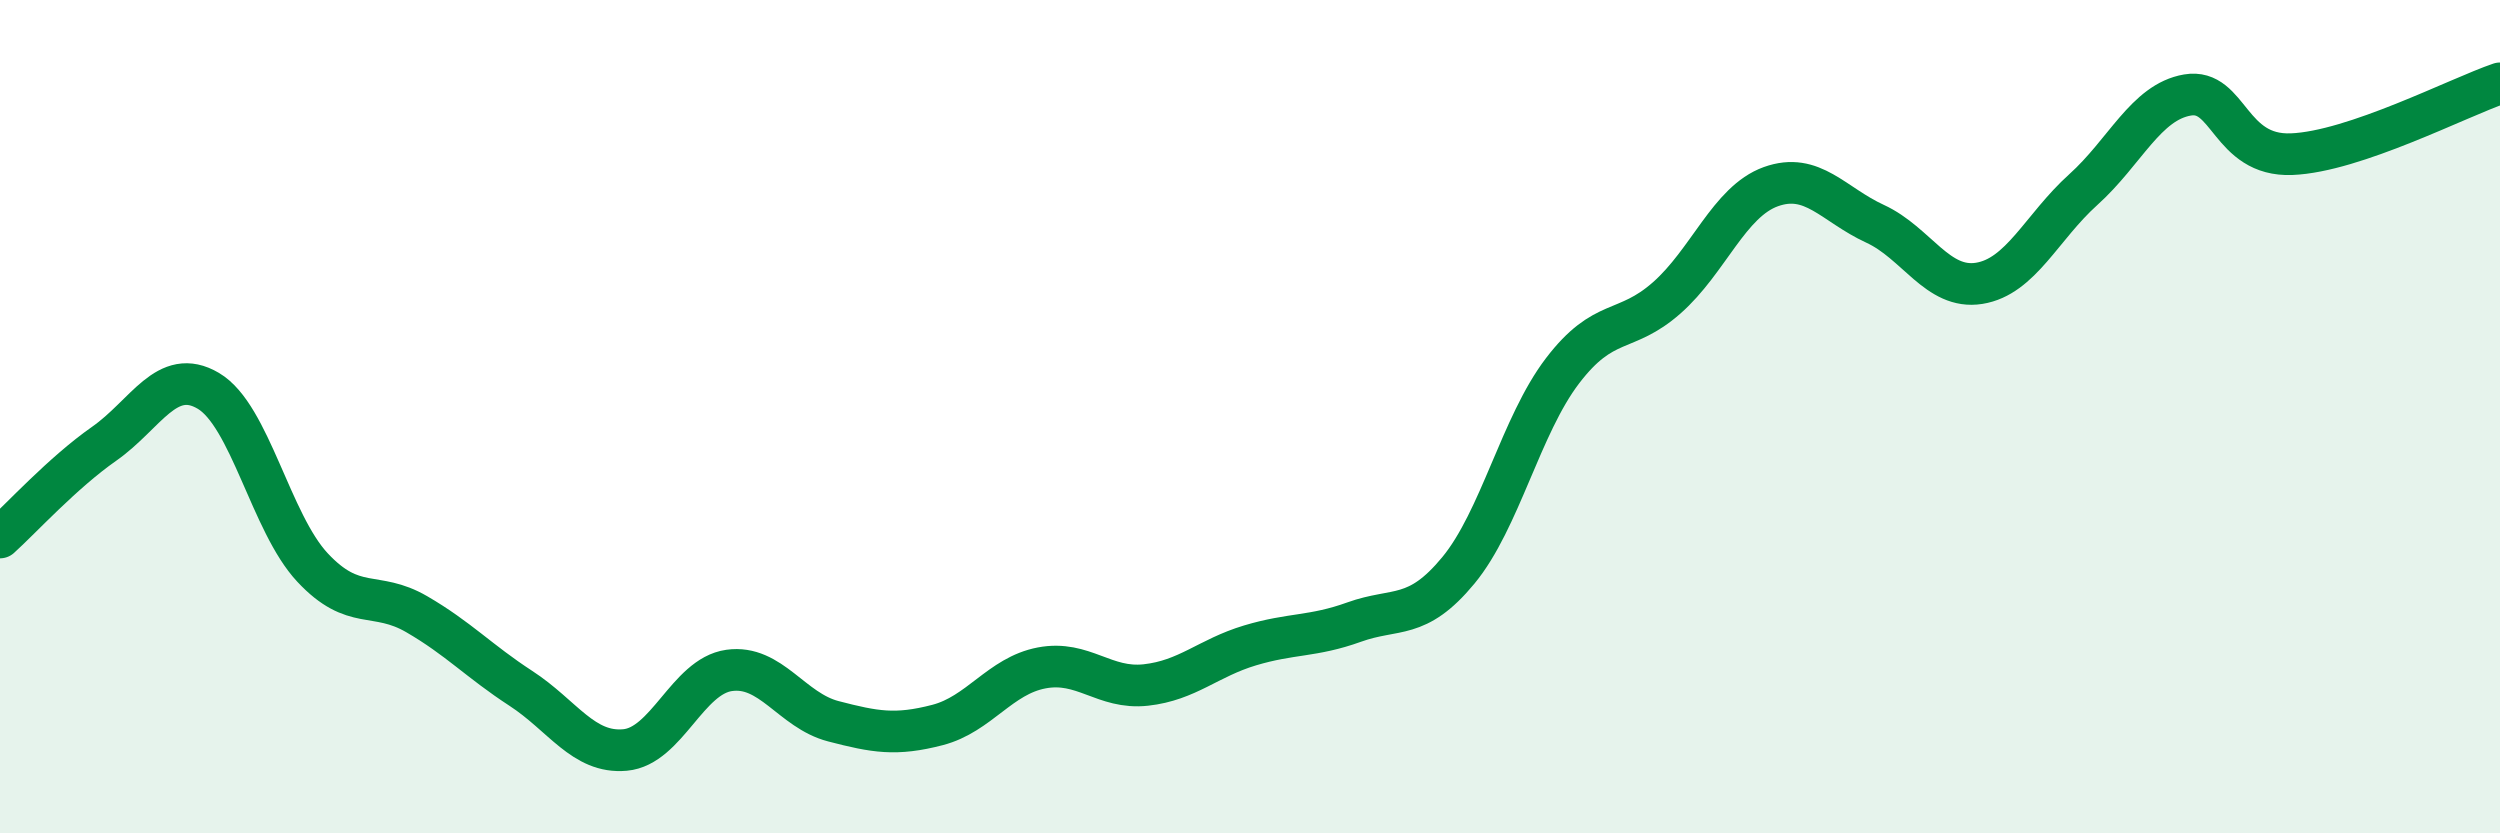
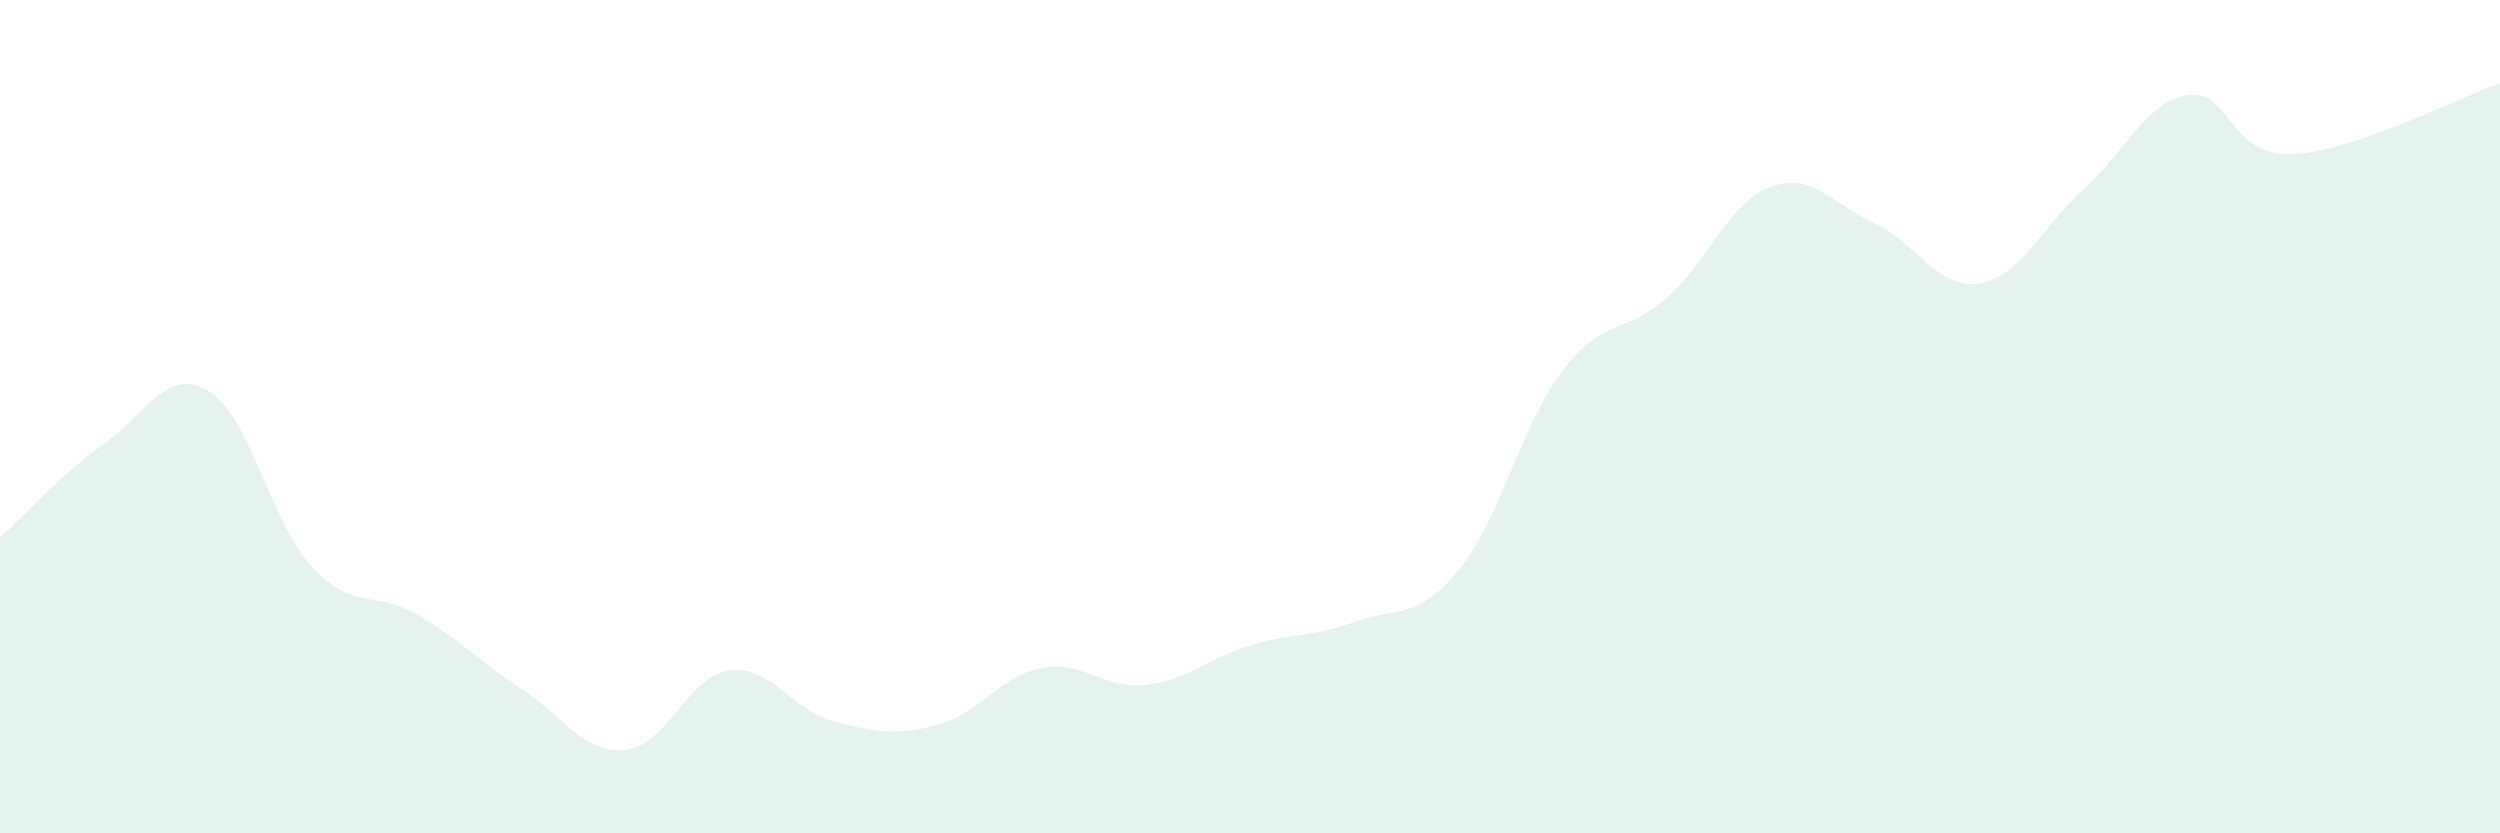
<svg xmlns="http://www.w3.org/2000/svg" width="60" height="20" viewBox="0 0 60 20">
-   <path d="M 0,12.9 C 0.5,12.45 1.5,11.35 2.5,10.65 C 3.5,9.95 4,8.79 5,9.38 C 6,9.97 6.5,12.55 7.5,13.62 C 8.5,14.69 9,14.16 10,14.74 C 11,15.32 11.5,15.87 12.5,16.52 C 13.5,17.17 14,18.09 15,18 C 16,17.91 16.5,16.23 17.5,16.09 C 18.5,15.95 19,17.05 20,17.31 C 21,17.57 21.5,17.66 22.5,17.4 C 23.5,17.14 24,16.22 25,16.03 C 26,15.84 26.5,16.55 27.5,16.44 C 28.5,16.33 29,15.79 30,15.49 C 31,15.19 31.5,15.29 32.5,14.93 C 33.5,14.57 34,14.9 35,13.69 C 36,12.48 36.5,10.21 37.5,8.9 C 38.5,7.59 39,8.03 40,7.15 C 41,6.27 41.5,4.84 42.5,4.48 C 43.5,4.12 44,4.91 45,5.37 C 46,5.83 46.5,6.96 47.5,6.8 C 48.5,6.64 49,5.45 50,4.55 C 51,3.65 51.5,2.45 52.5,2.28 C 53.5,2.11 53.5,3.76 55,3.7 C 56.5,3.64 59,2.34 60,2L60 20L0 20Z" fill="#008740" opacity="0.1" stroke-linecap="round" stroke-linejoin="round" />
-   <path d="M 0,12.9 C 0.5,12.45 1.5,11.35 2.5,10.65 C 3.5,9.95 4,8.79 5,9.38 C 6,9.97 6.5,12.55 7.5,13.62 C 8.5,14.69 9,14.16 10,14.74 C 11,15.32 11.5,15.87 12.5,16.52 C 13.5,17.17 14,18.09 15,18 C 16,17.91 16.5,16.23 17.5,16.09 C 18.5,15.95 19,17.05 20,17.31 C 21,17.57 21.5,17.66 22.5,17.4 C 23.5,17.14 24,16.22 25,16.03 C 26,15.84 26.5,16.55 27.5,16.44 C 28.5,16.33 29,15.79 30,15.49 C 31,15.19 31.5,15.29 32.5,14.93 C 33.5,14.57 34,14.9 35,13.69 C 36,12.48 36.5,10.21 37.5,8.9 C 38.5,7.59 39,8.03 40,7.15 C 41,6.27 41.5,4.84 42.5,4.48 C 43.5,4.12 44,4.91 45,5.37 C 46,5.83 46.5,6.96 47.5,6.8 C 48.5,6.64 49,5.45 50,4.55 C 51,3.65 51.5,2.45 52.5,2.28 C 53.5,2.11 53.5,3.76 55,3.7 C 56.5,3.64 59,2.34 60,2" stroke="#008740" stroke-width="1" fill="none" stroke-linecap="round" stroke-linejoin="round" />
+   <path d="M 0,12.9 C 0.5,12.45 1.5,11.35 2.5,10.65 C 3.5,9.95 4,8.79 5,9.38 C 6,9.97 6.5,12.55 7.5,13.62 C 8.5,14.69 9,14.16 10,14.74 C 11,15.32 11.5,15.87 12.5,16.52 C 13.5,17.17 14,18.09 15,18 C 16,17.91 16.5,16.23 17.5,16.09 C 18.5,15.95 19,17.05 20,17.31 C 21,17.57 21.5,17.66 22.5,17.4 C 23.5,17.14 24,16.22 25,16.03 C 26,15.84 26.5,16.55 27.5,16.44 C 28.5,16.33 29,15.79 30,15.49 C 31,15.19 31.5,15.29 32.5,14.93 C 33.5,14.57 34,14.9 35,13.69 C 36,12.48 36.5,10.21 37.5,8.9 C 38.5,7.59 39,8.03 40,7.15 C 41,6.27 41.5,4.84 42.5,4.48 C 43.5,4.12 44,4.91 45,5.37 C 46,5.83 46.5,6.96 47.5,6.8 C 48.5,6.64 49,5.45 50,4.55 C 51,3.65 51.5,2.45 52.5,2.28 C 53.5,2.11 53.5,3.76 55,3.7 C 56.5,3.64 59,2.34 60,2L60 20L0 20" fill="#008740" opacity="0.1" stroke-linecap="round" stroke-linejoin="round" />
</svg>